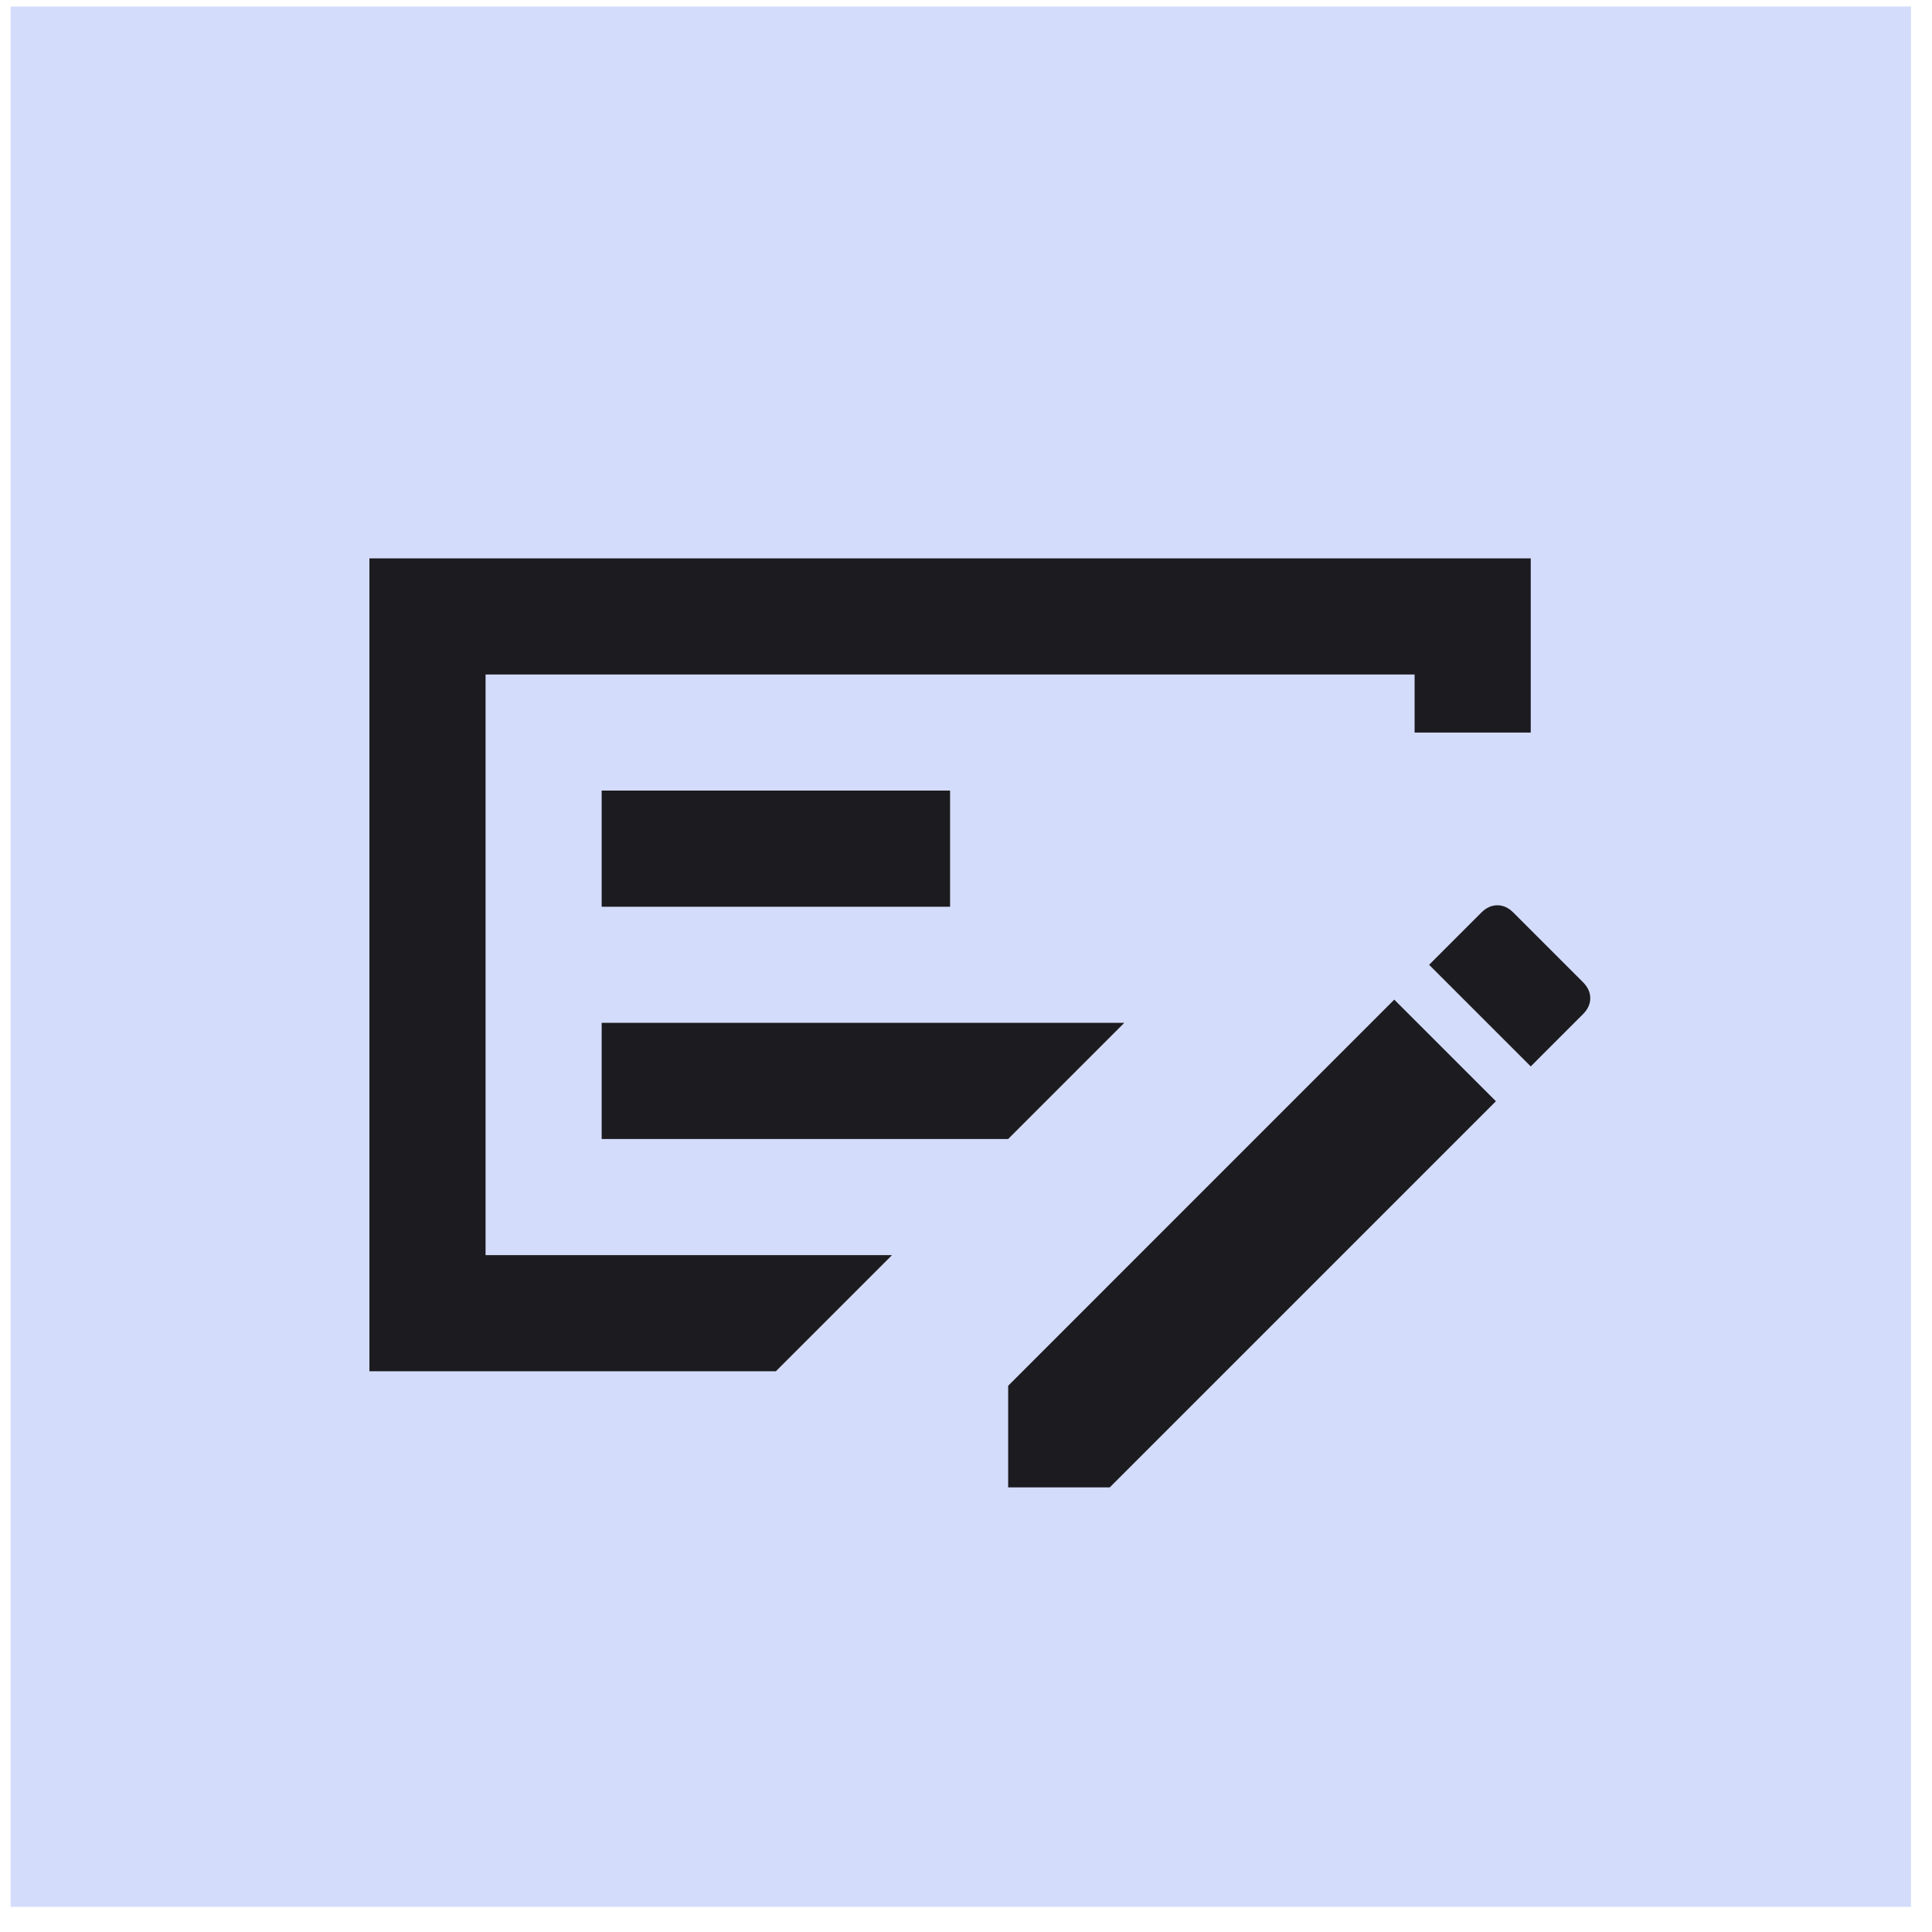
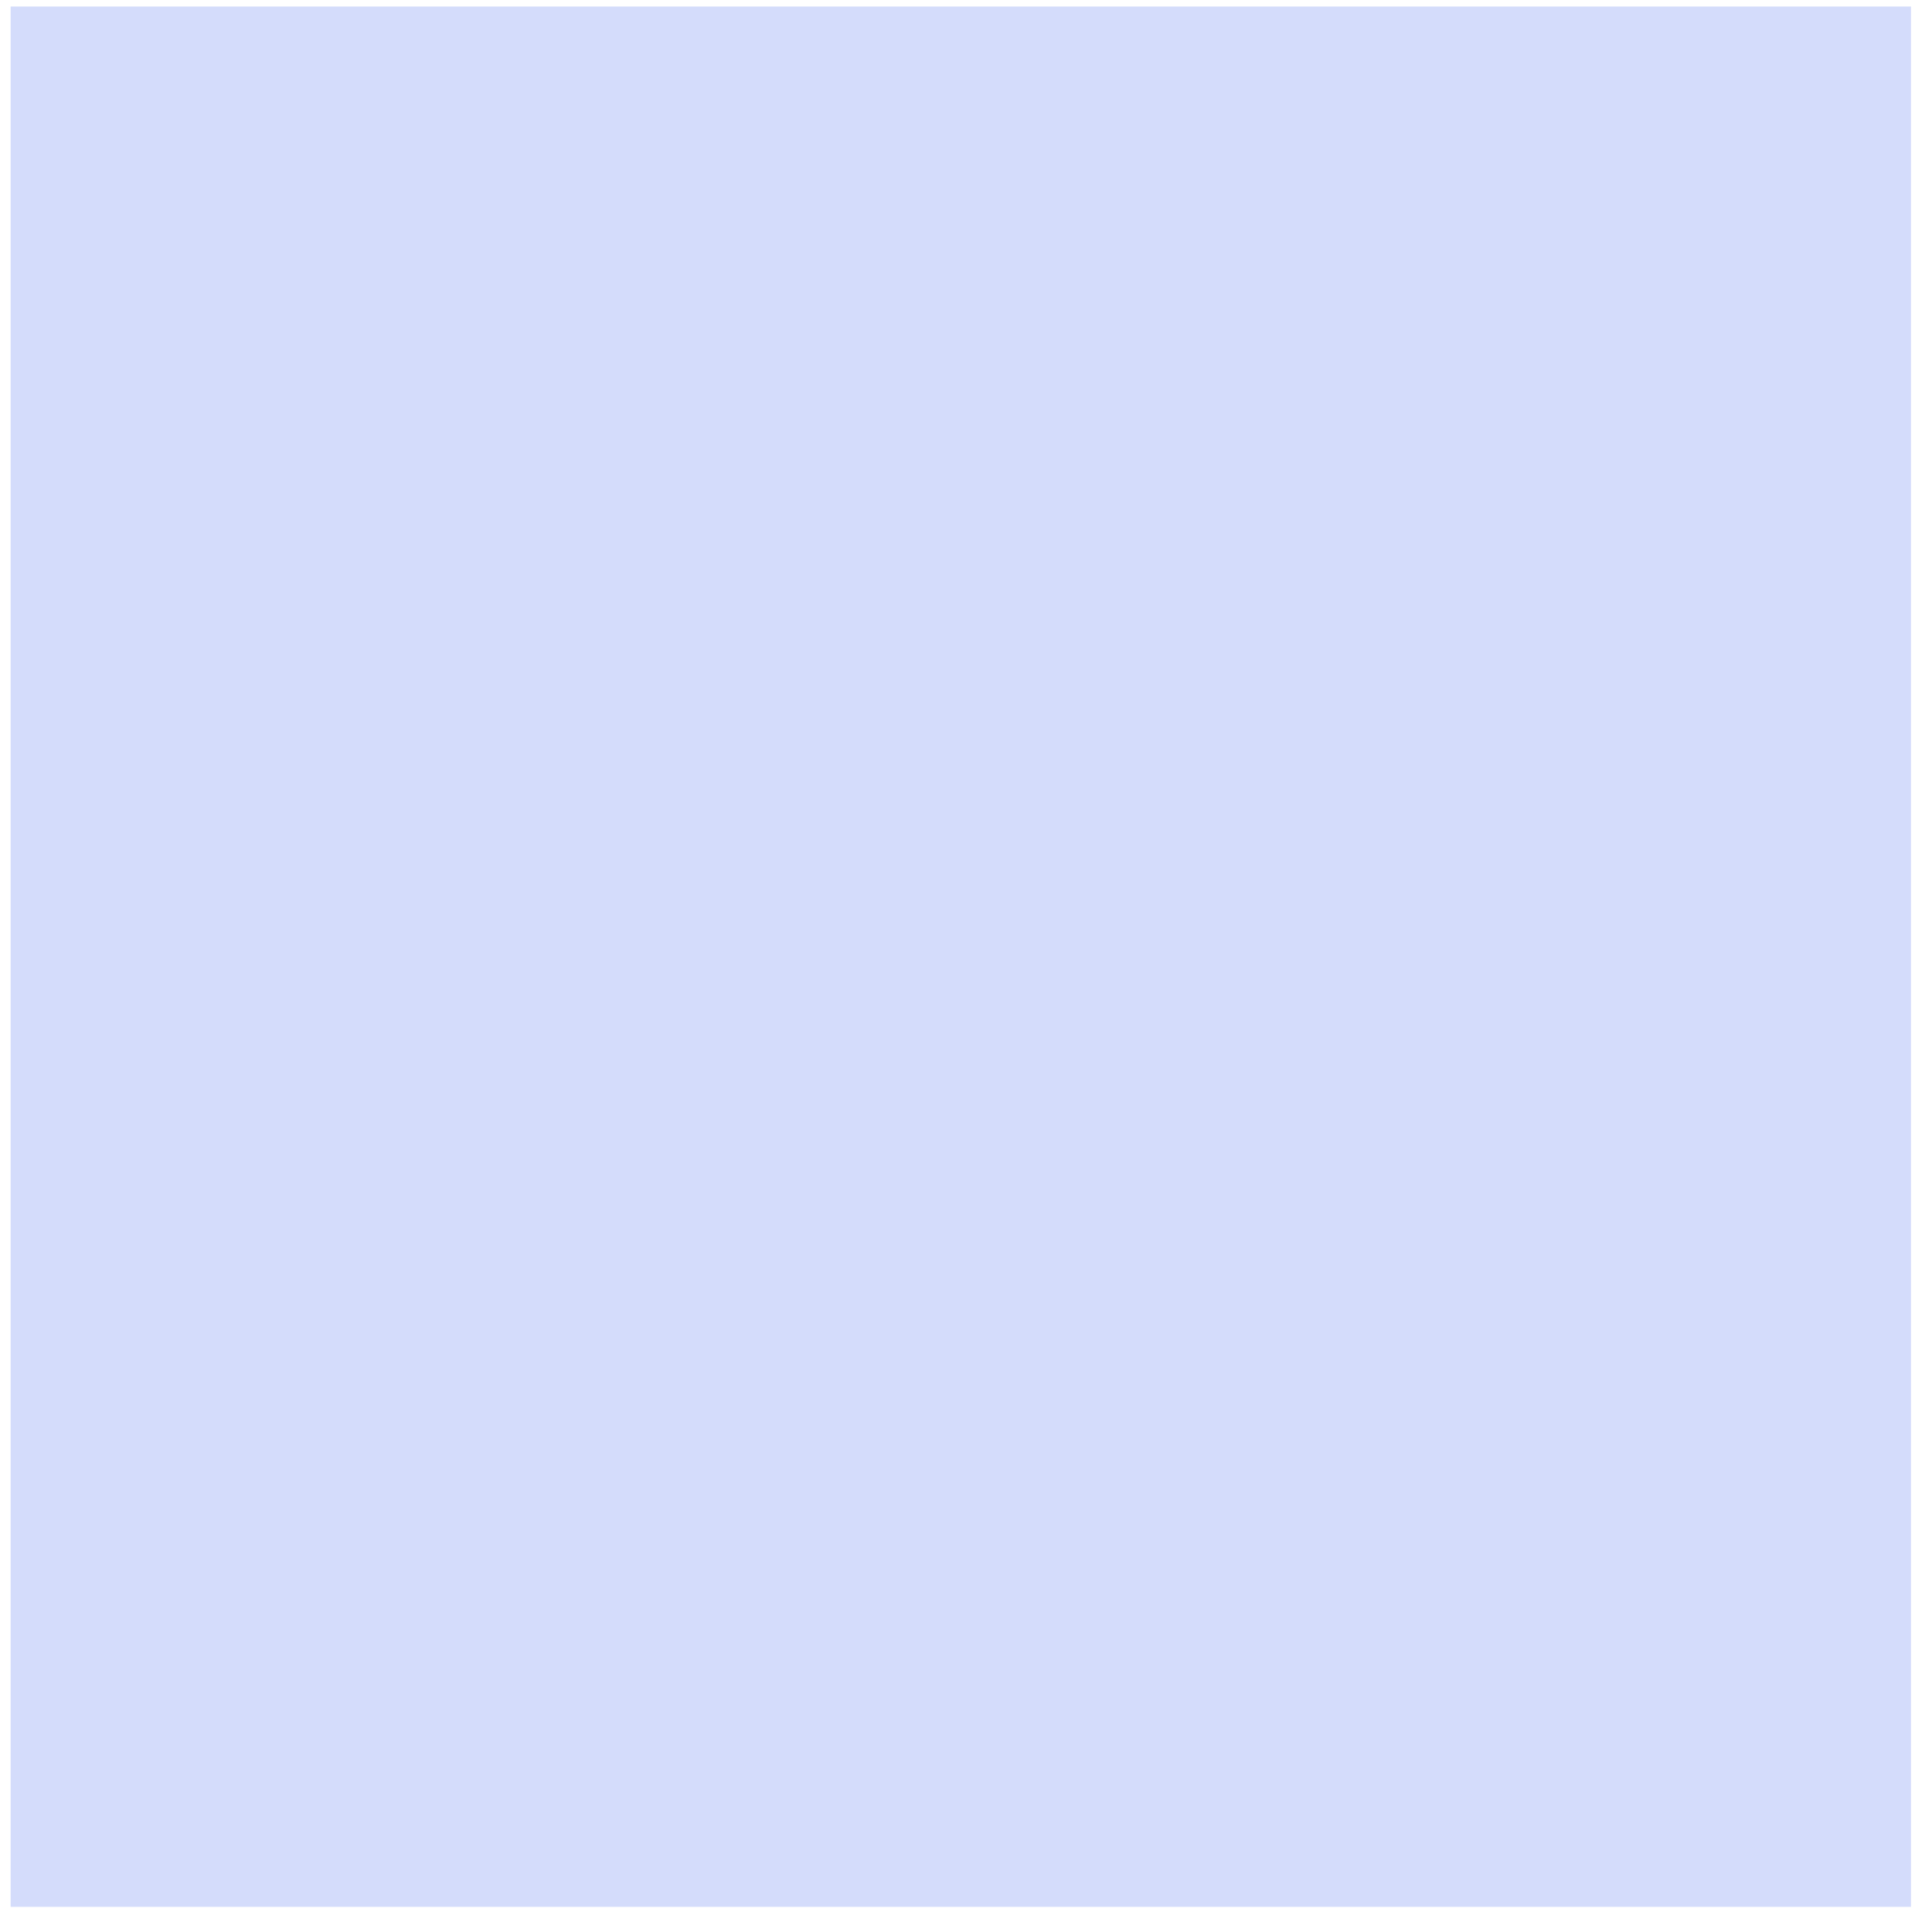
<svg xmlns="http://www.w3.org/2000/svg" width="61" height="61" viewBox="0 0 61 61" fill="none">
  <rect width="60" height="60" transform="translate(0.336 0.206)" fill="#D4DCFB" />
  <mask id="mask0_1883_9705" style="mask-type:alpha" maskUnits="userSpaceOnUse" x="8" y="8" width="44" height="45">
-     <rect x="8" y="8.462" width="44" height="44" fill="#D9D9D9" />
-   </mask>
+     </mask>
  <g mask="url(#mask0_1883_9705)">
-     <path d="M18.997 35.962H31.831L35.497 32.295H18.997V35.962ZM18.997 28.629H29.997V24.962H18.997V28.629ZM15.331 21.296V39.629H28.164L24.497 43.295H11.664V17.629H48.331V23.129H44.664V21.296H15.331ZM49.981 31.012C50.133 31.165 50.21 31.333 50.21 31.516C50.21 31.7 50.133 31.868 49.981 32.02L48.331 33.67L45.122 30.462L46.772 28.812C46.925 28.659 47.093 28.583 47.277 28.583C47.46 28.583 47.628 28.659 47.781 28.812L49.981 31.012ZM31.831 46.962V43.754L44.022 31.562L47.231 34.77L35.039 46.962H31.831Z" fill="#1C1B1F" />
+     <path d="M18.997 35.962H31.831L35.497 32.295H18.997V35.962ZM18.997 28.629H29.997V24.962H18.997V28.629ZM15.331 21.296V39.629H28.164L24.497 43.295H11.664V17.629H48.331V23.129H44.664V21.296H15.331ZM49.981 31.012C50.133 31.165 50.21 31.333 50.21 31.516C50.21 31.7 50.133 31.868 49.981 32.02L48.331 33.67L45.122 30.462L46.772 28.812C46.925 28.659 47.093 28.583 47.277 28.583L49.981 31.012ZM31.831 46.962V43.754L44.022 31.562L47.231 34.77L35.039 46.962H31.831Z" fill="#1C1B1F" />
  </g>
</svg>